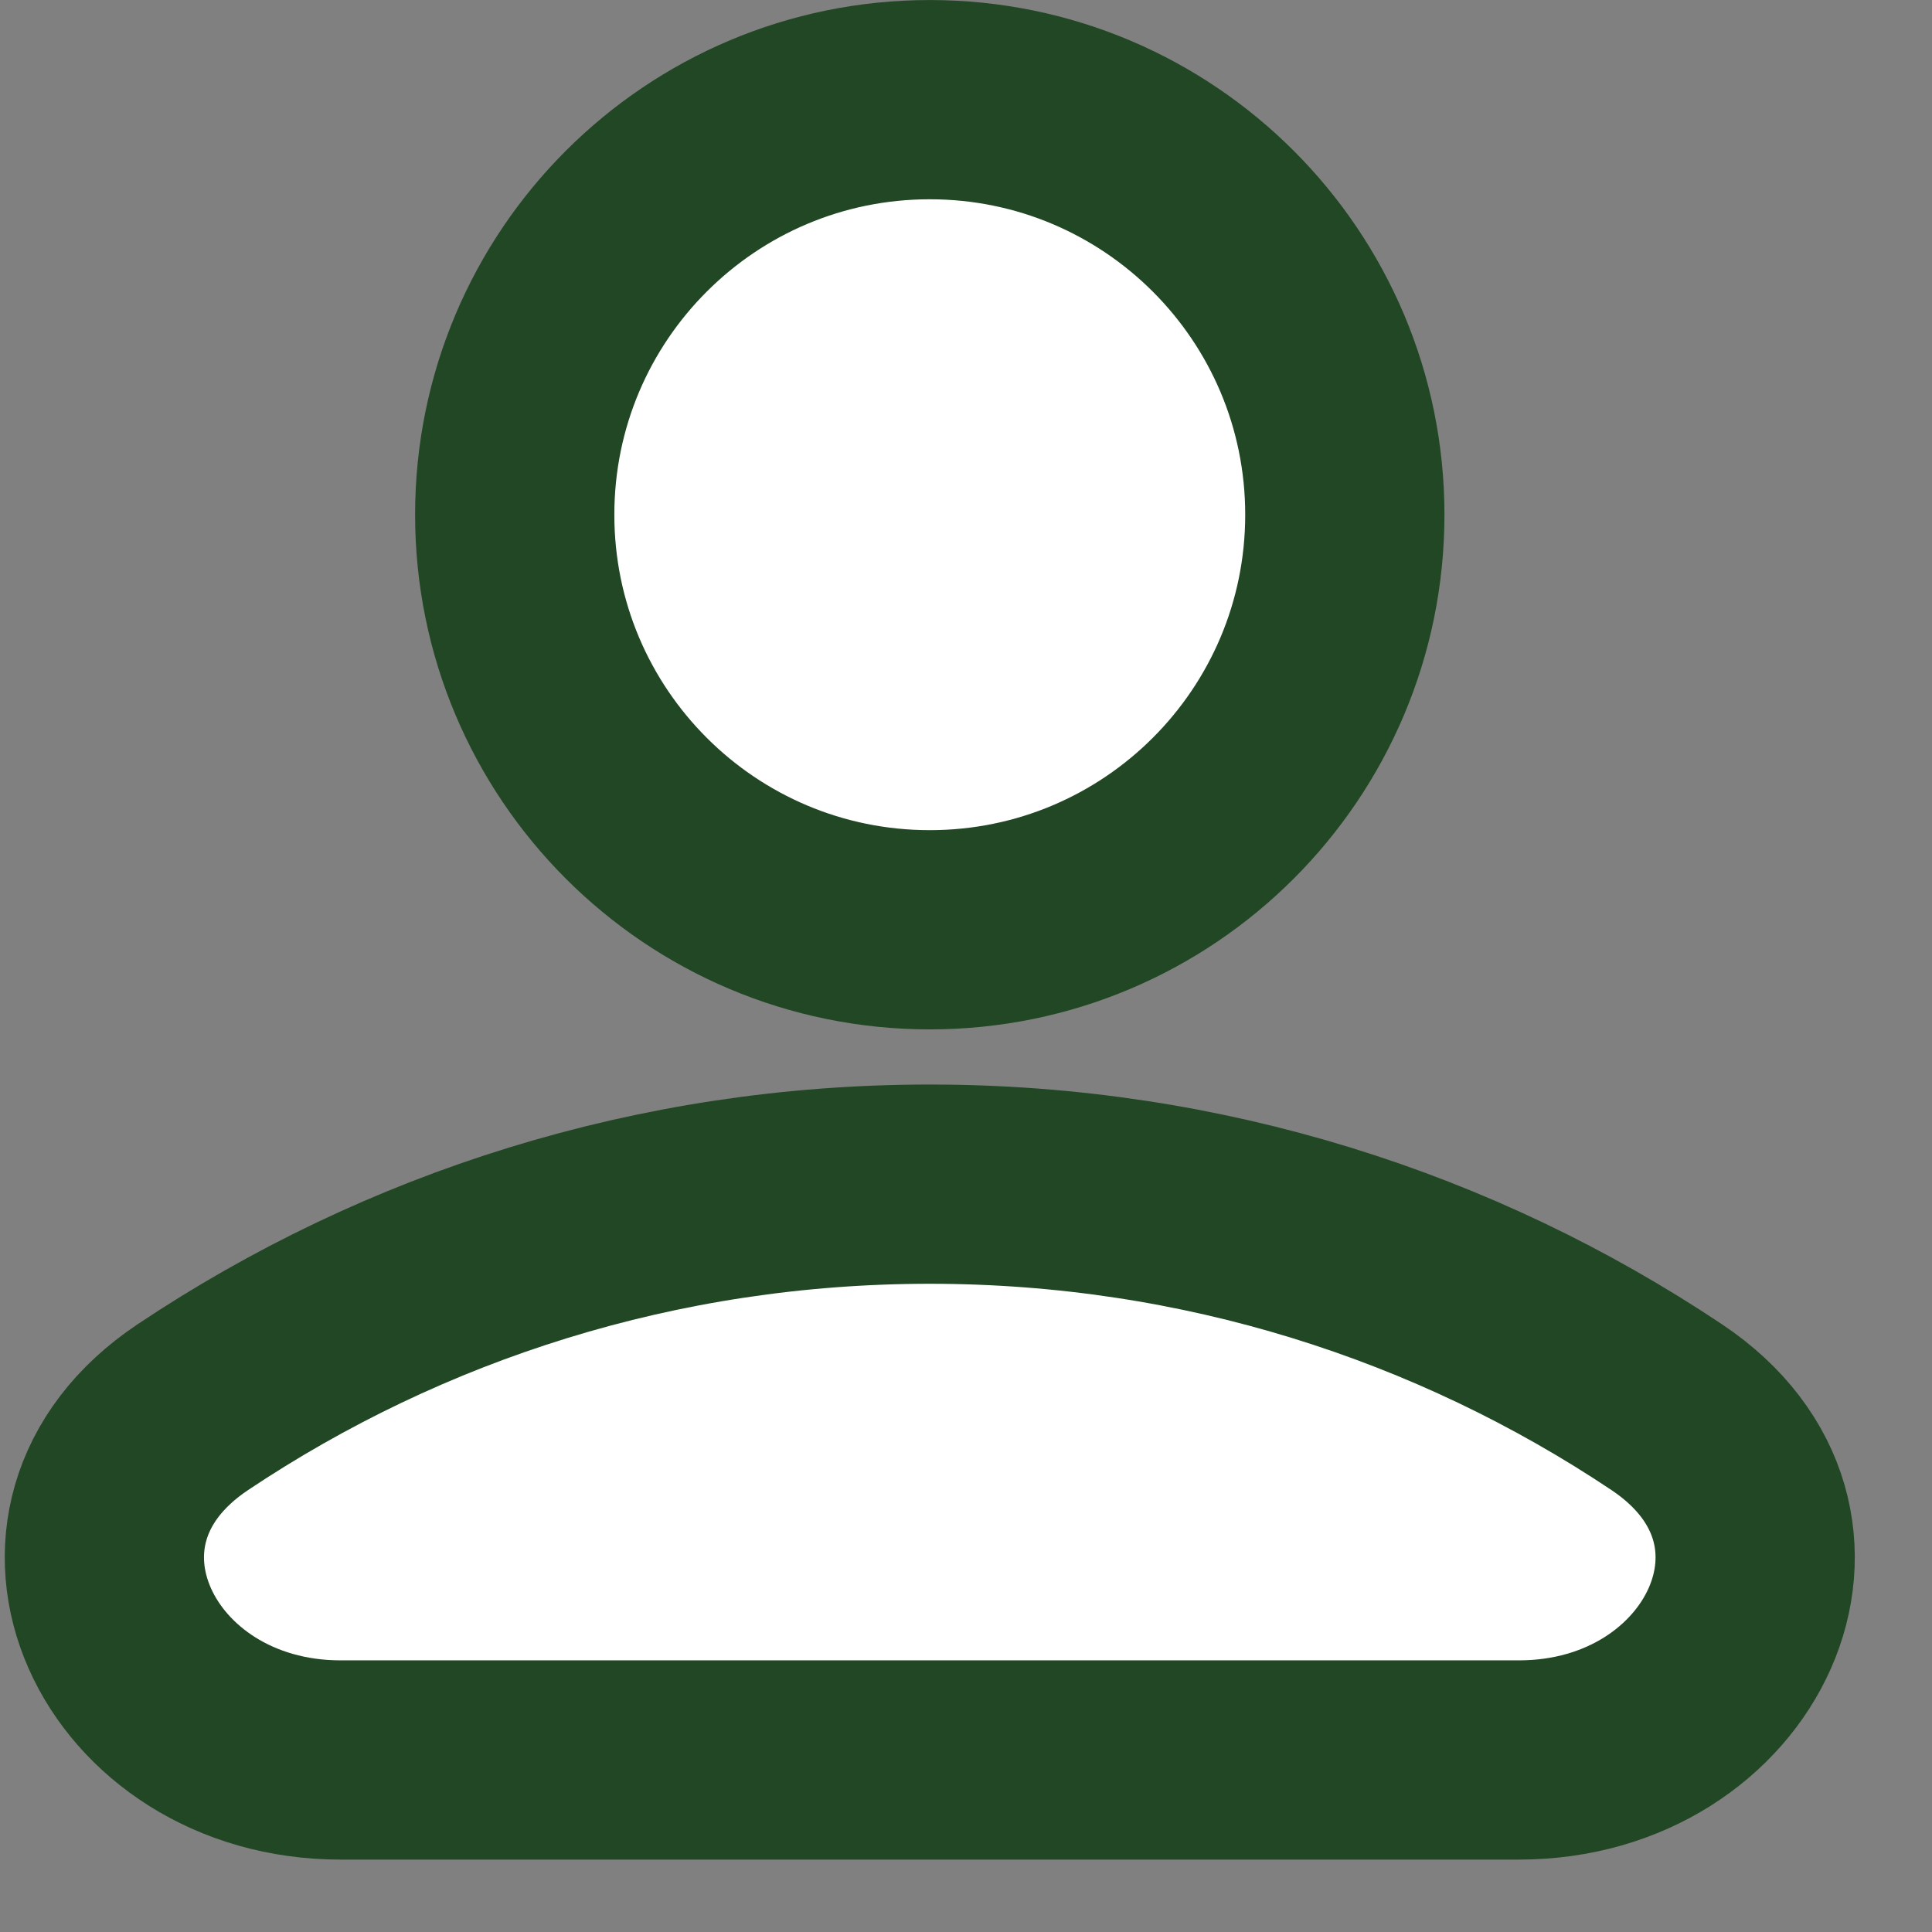
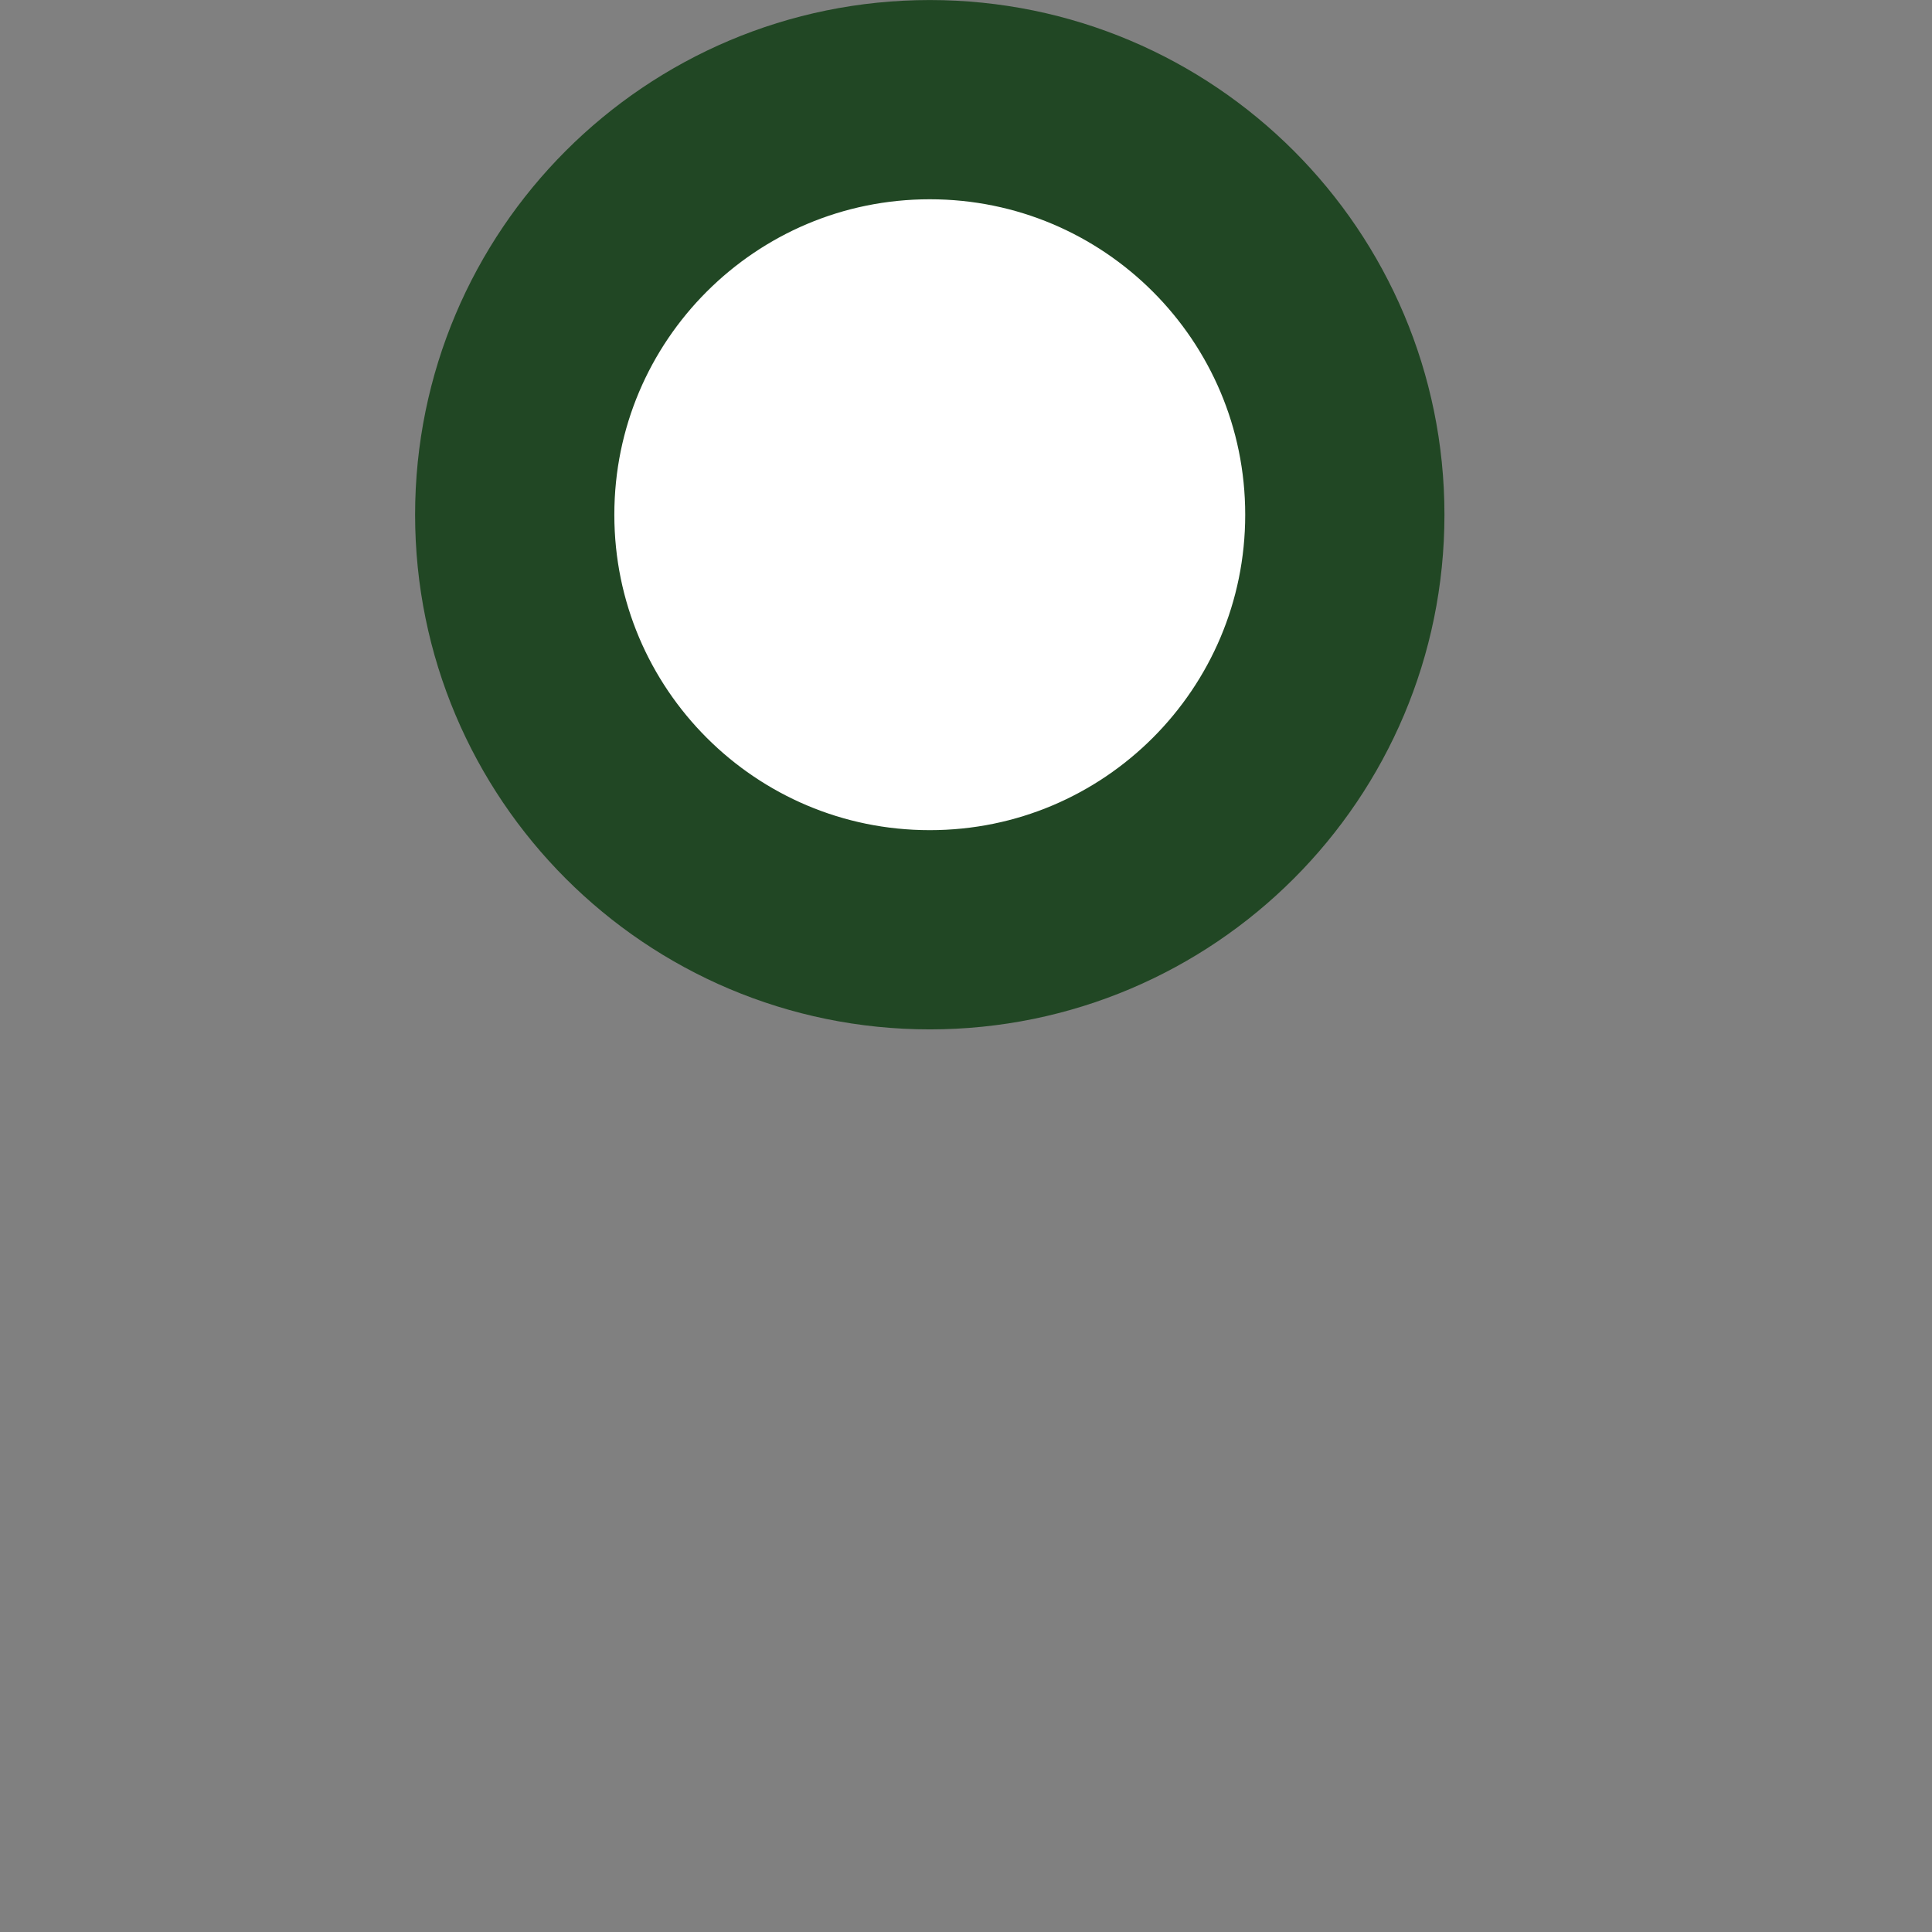
<svg xmlns="http://www.w3.org/2000/svg" width="24" height="24" viewBox="0 0 24 24" fill="none">
  <rect x="0" y="0" width="24" height="24" fill="#808080" stroke="none" />
  <path d="M11.55 11.55C14.398 11.55 16.706 9.242 16.706 6.394C16.706 3.546 14.398 1.238 11.55 1.238C8.702 1.238 6.394 3.546 6.394 6.394C6.394 9.242 8.702 11.55 11.55 11.55Z" fill="white" stroke="#214724" stroke-width="2.475" stroke-linecap="round" stroke-linejoin="round" />
-   <path d="M20.704 17.48C22.915 18.956 21.529 21.863 18.87 21.863H4.23C1.571 21.863 0.185 18.956 2.396 17.48C5.015 15.73 8.163 14.71 11.55 14.71C14.937 14.71 18.085 15.73 20.704 17.48Z" fill="white" stroke="#214724" stroke-width="2.475" />
</svg>